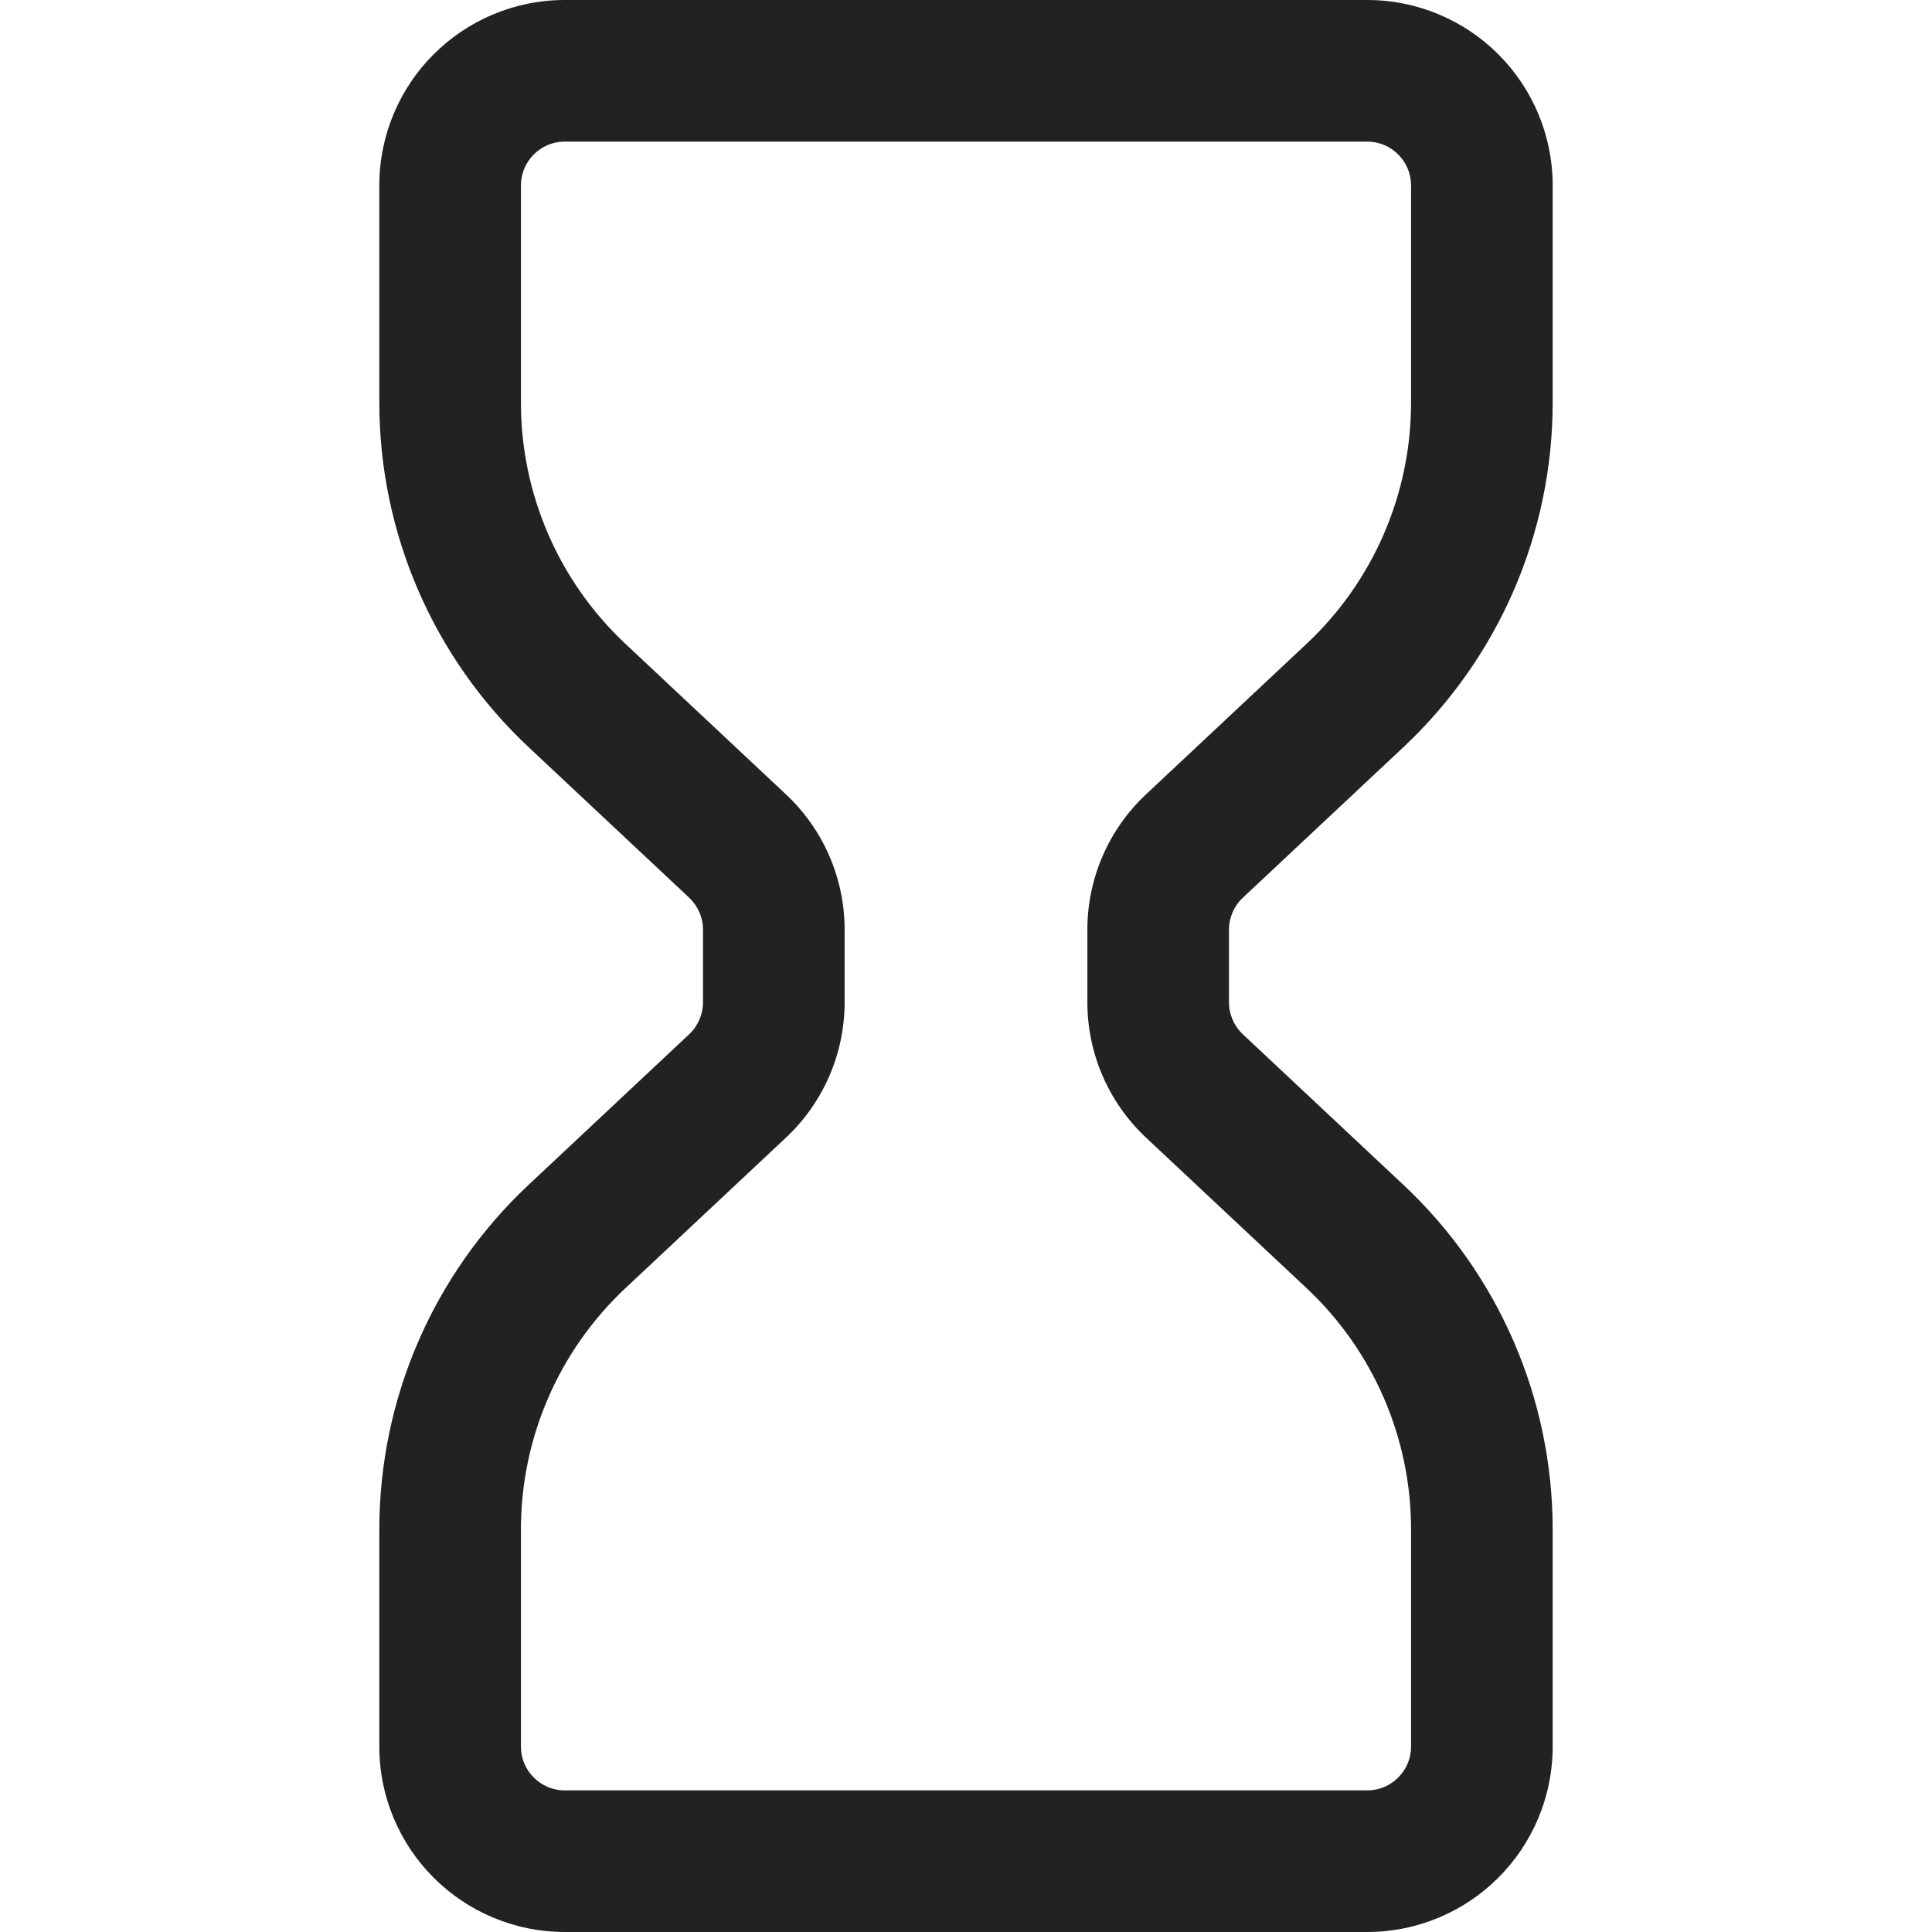
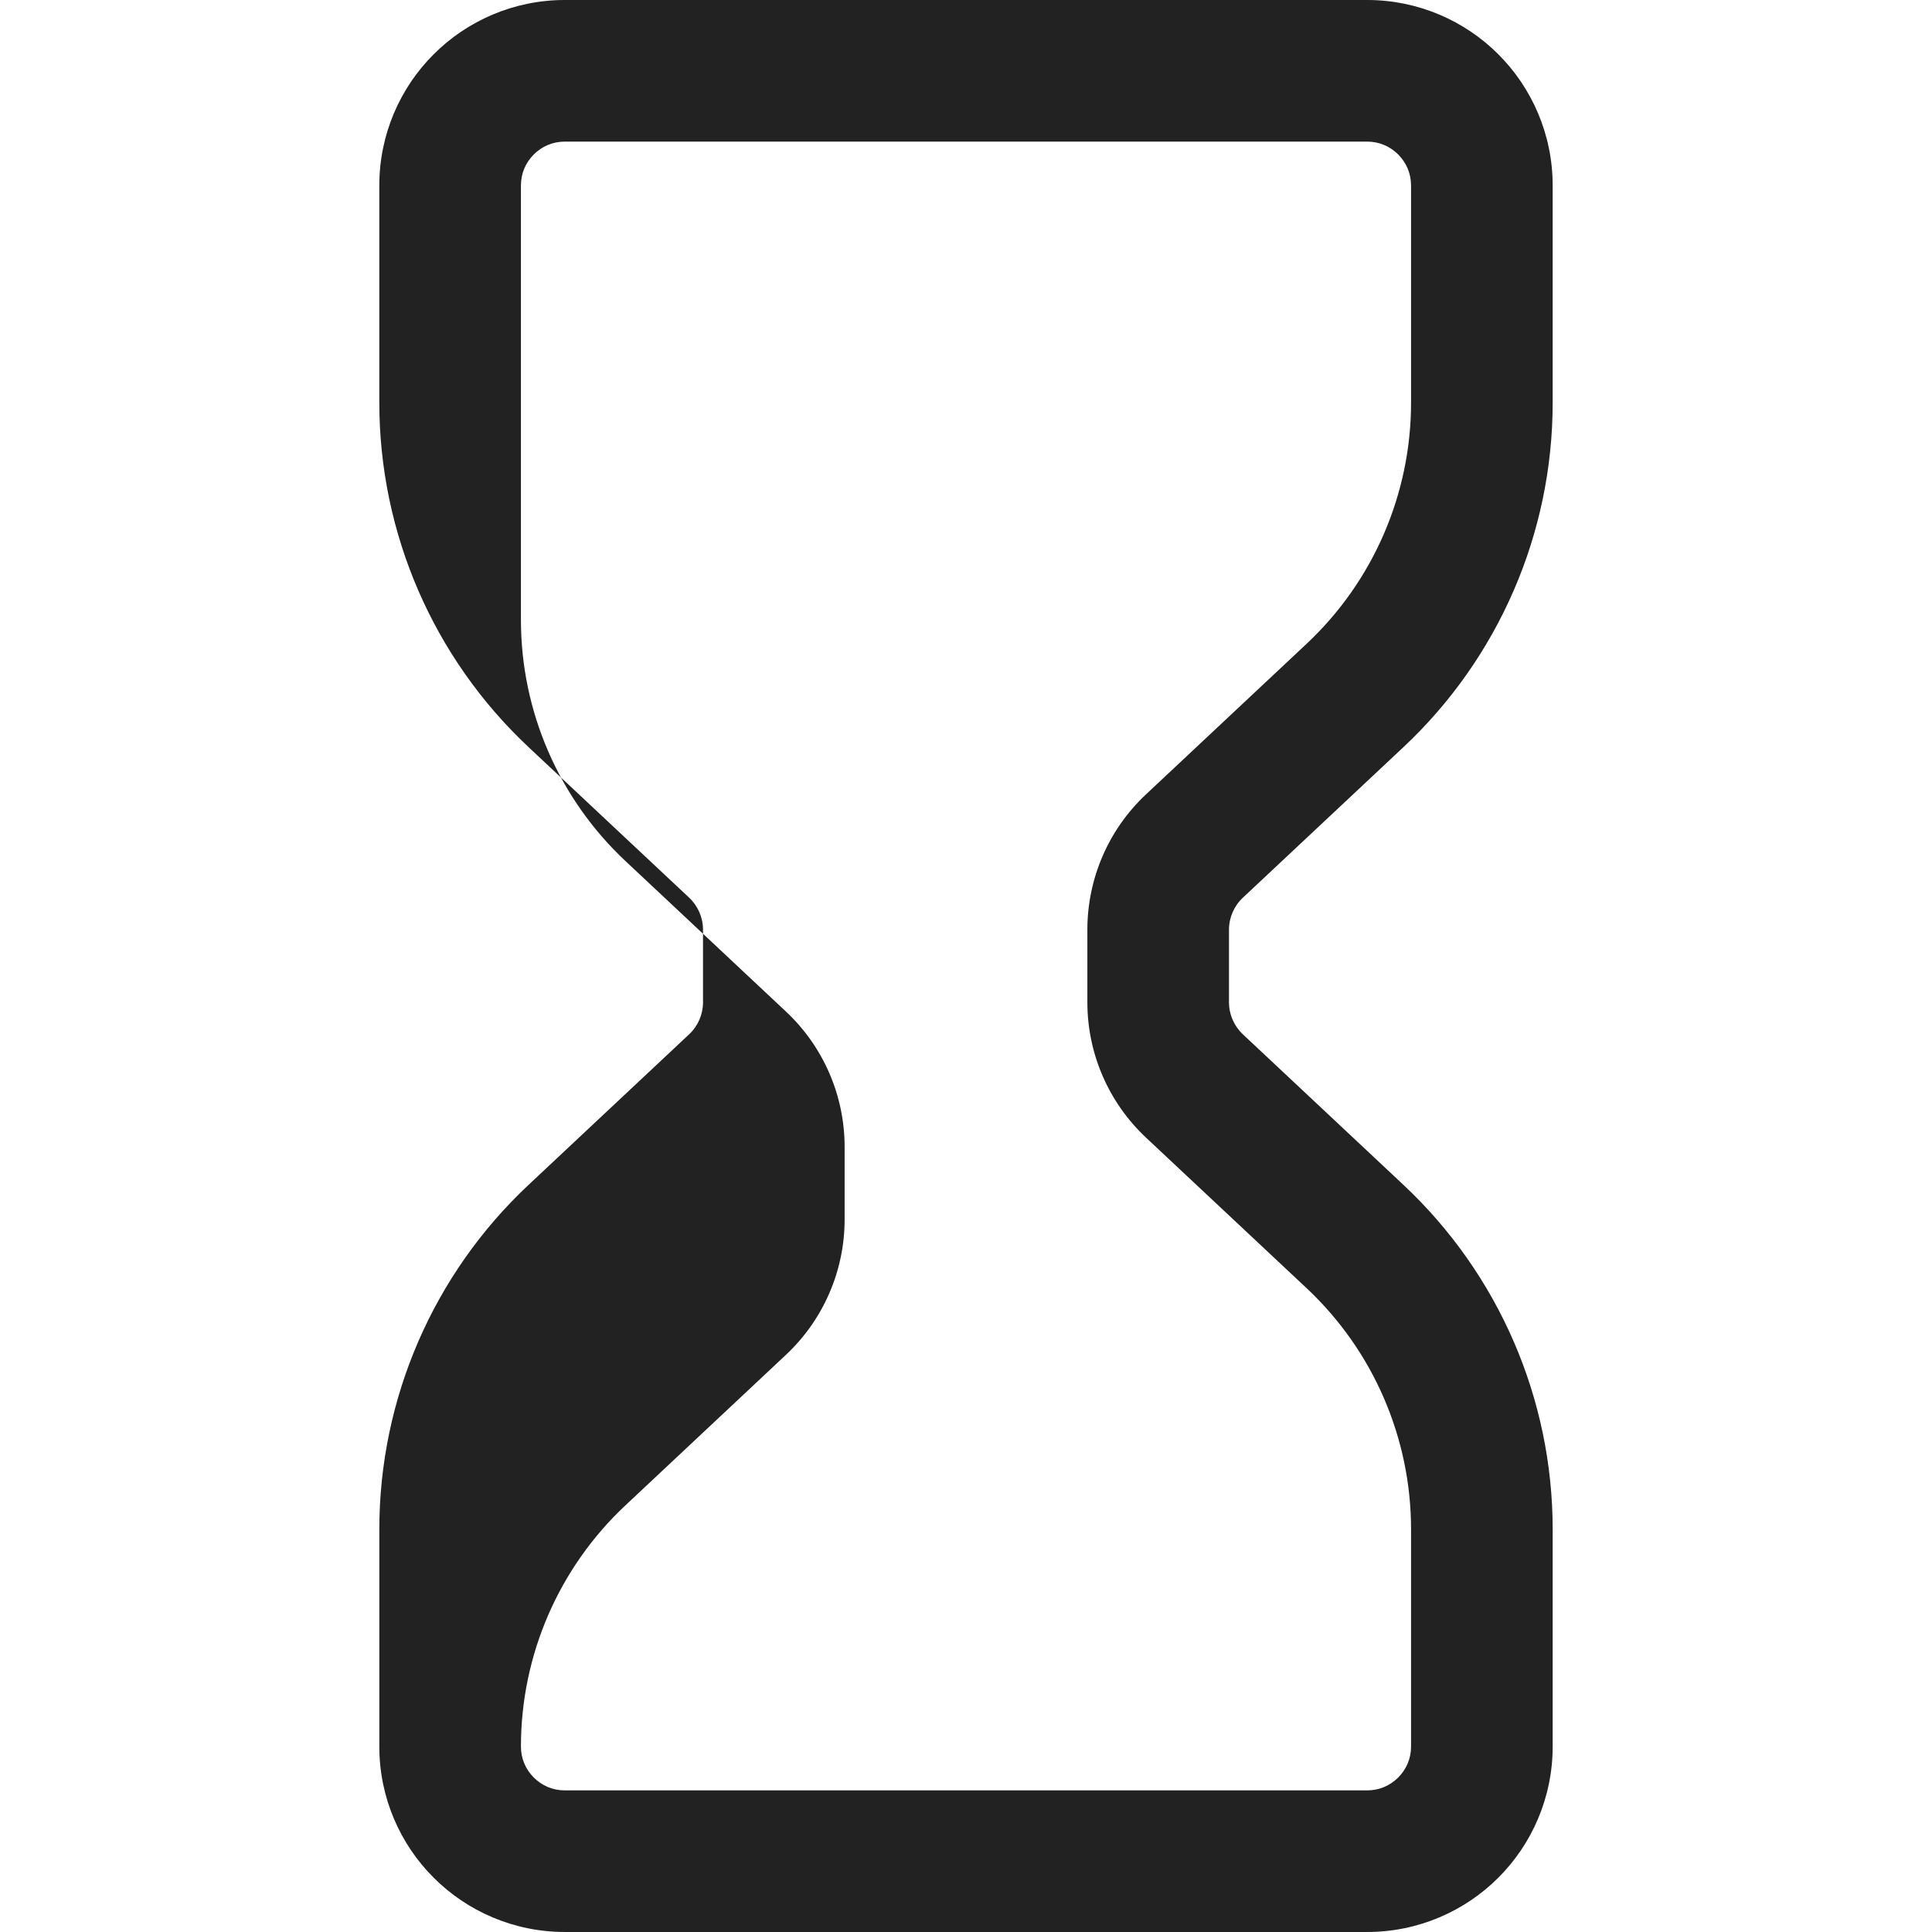
<svg xmlns="http://www.w3.org/2000/svg" version="1.1" id="_x32_" x="0px" y="0px" viewBox="0 0 512 512" style="width: 256px; height: 256px; opacity: 1;" xml:space="preserve">
  <style type="text/css">
	.st0{fill:#4B4B4B;}
</style>
  <g>
-     <path class="st0" d="M329.364,237.908l42.558-39.905c25.237-23.661,39.552-56.701,39.552-91.292V49.156   c0.009-13.514-5.53-25.918-14.392-34.754C388.236,5.529,375.833-0.009,362.319,0H149.682c-13.515-0.009-25.926,5.529-34.764,14.401   c-8.871,8.837-14.41,21.24-14.393,34.754v57.554c0,34.591,14.316,67.632,39.552,91.292l42.55,39.888   c2.343,2.205,3.678,5.271,3.678,8.492v19.234c0,3.221-1.335,6.279-3.669,8.476l-42.558,39.905   c-25.236,23.652-39.552,56.701-39.552,91.292v57.554c-0.017,13.515,5.522,25.918,14.393,34.755   c8.838,8.871,21.249,14.41,34.764,14.401h212.636c13.514,0.009,25.917-5.53,34.763-14.401c8.862-8.838,14.401-21.24,14.392-34.755   V405.29c0-34.591-14.316-67.64-39.552-91.292l-42.55-39.897c-2.342-2.205-3.678-5.263-3.678-8.484v-19.234   C325.694,243.162,327.03,240.096,329.364,237.908z M373.946,462.844c-0.009,3.273-1.274,6.056-3.41,8.218   c-2.162,2.136-4.945,3.402-8.217,3.41H149.682c-3.273-0.009-6.064-1.274-8.226-3.41c-2.136-2.162-3.393-4.945-3.402-8.218V405.29   c0-24.212,10.026-47.356,27.691-63.91l42.55-39.906c9.914-9.285,15.538-22.273,15.538-35.857v-19.234   c0-13.592-5.625-26.58-15.547-35.866l-42.542-39.896c-17.666-16.554-27.691-39.69-27.691-63.91V49.156   c0.009-3.273,1.266-6.055,3.402-8.226c2.162-2.127,4.953-3.394,8.226-3.402h212.636c3.272,0.008,6.055,1.274,8.217,3.402   c2.136,2.171,3.402,4.952,3.41,8.226v57.554c0,24.22-10.026,47.356-27.691,63.91l-42.55,39.896   c-9.914,9.286-15.538,22.274-15.538,35.866v19.234c0,13.584,5.625,26.572,15.547,35.874l42.542,39.88   c17.666,16.563,27.691,39.707,27.691,63.919V462.844z" style="fill: rgb(34, 34, 34);" />
+     <path class="st0" d="M329.364,237.908l42.558-39.905c25.237-23.661,39.552-56.701,39.552-91.292V49.156   c0.009-13.514-5.53-25.918-14.392-34.754C388.236,5.529,375.833-0.009,362.319,0H149.682c-13.515-0.009-25.926,5.529-34.764,14.401   c-8.871,8.837-14.41,21.24-14.393,34.754v57.554c0,34.591,14.316,67.632,39.552,91.292l42.55,39.888   c2.343,2.205,3.678,5.271,3.678,8.492v19.234c0,3.221-1.335,6.279-3.669,8.476l-42.558,39.905   c-25.236,23.652-39.552,56.701-39.552,91.292v57.554c-0.017,13.515,5.522,25.918,14.393,34.755   c8.838,8.871,21.249,14.41,34.764,14.401h212.636c13.514,0.009,25.917-5.53,34.763-14.401c8.862-8.838,14.401-21.24,14.392-34.755   V405.29c0-34.591-14.316-67.64-39.552-91.292l-42.55-39.897c-2.342-2.205-3.678-5.263-3.678-8.484v-19.234   C325.694,243.162,327.03,240.096,329.364,237.908z M373.946,462.844c-0.009,3.273-1.274,6.056-3.41,8.218   c-2.162,2.136-4.945,3.402-8.217,3.41H149.682c-3.273-0.009-6.064-1.274-8.226-3.41c-2.136-2.162-3.393-4.945-3.402-8.218c0-24.212,10.026-47.356,27.691-63.91l42.55-39.906c9.914-9.285,15.538-22.273,15.538-35.857v-19.234   c0-13.592-5.625-26.58-15.547-35.866l-42.542-39.896c-17.666-16.554-27.691-39.69-27.691-63.91V49.156   c0.009-3.273,1.266-6.055,3.402-8.226c2.162-2.127,4.953-3.394,8.226-3.402h212.636c3.272,0.008,6.055,1.274,8.217,3.402   c2.136,2.171,3.402,4.952,3.41,8.226v57.554c0,24.22-10.026,47.356-27.691,63.91l-42.55,39.896   c-9.914,9.286-15.538,22.274-15.538,35.866v19.234c0,13.584,5.625,26.572,15.547,35.874l42.542,39.88   c17.666,16.563,27.691,39.707,27.691,63.919V462.844z" style="fill: rgb(34, 34, 34);" />
  </g>
</svg>